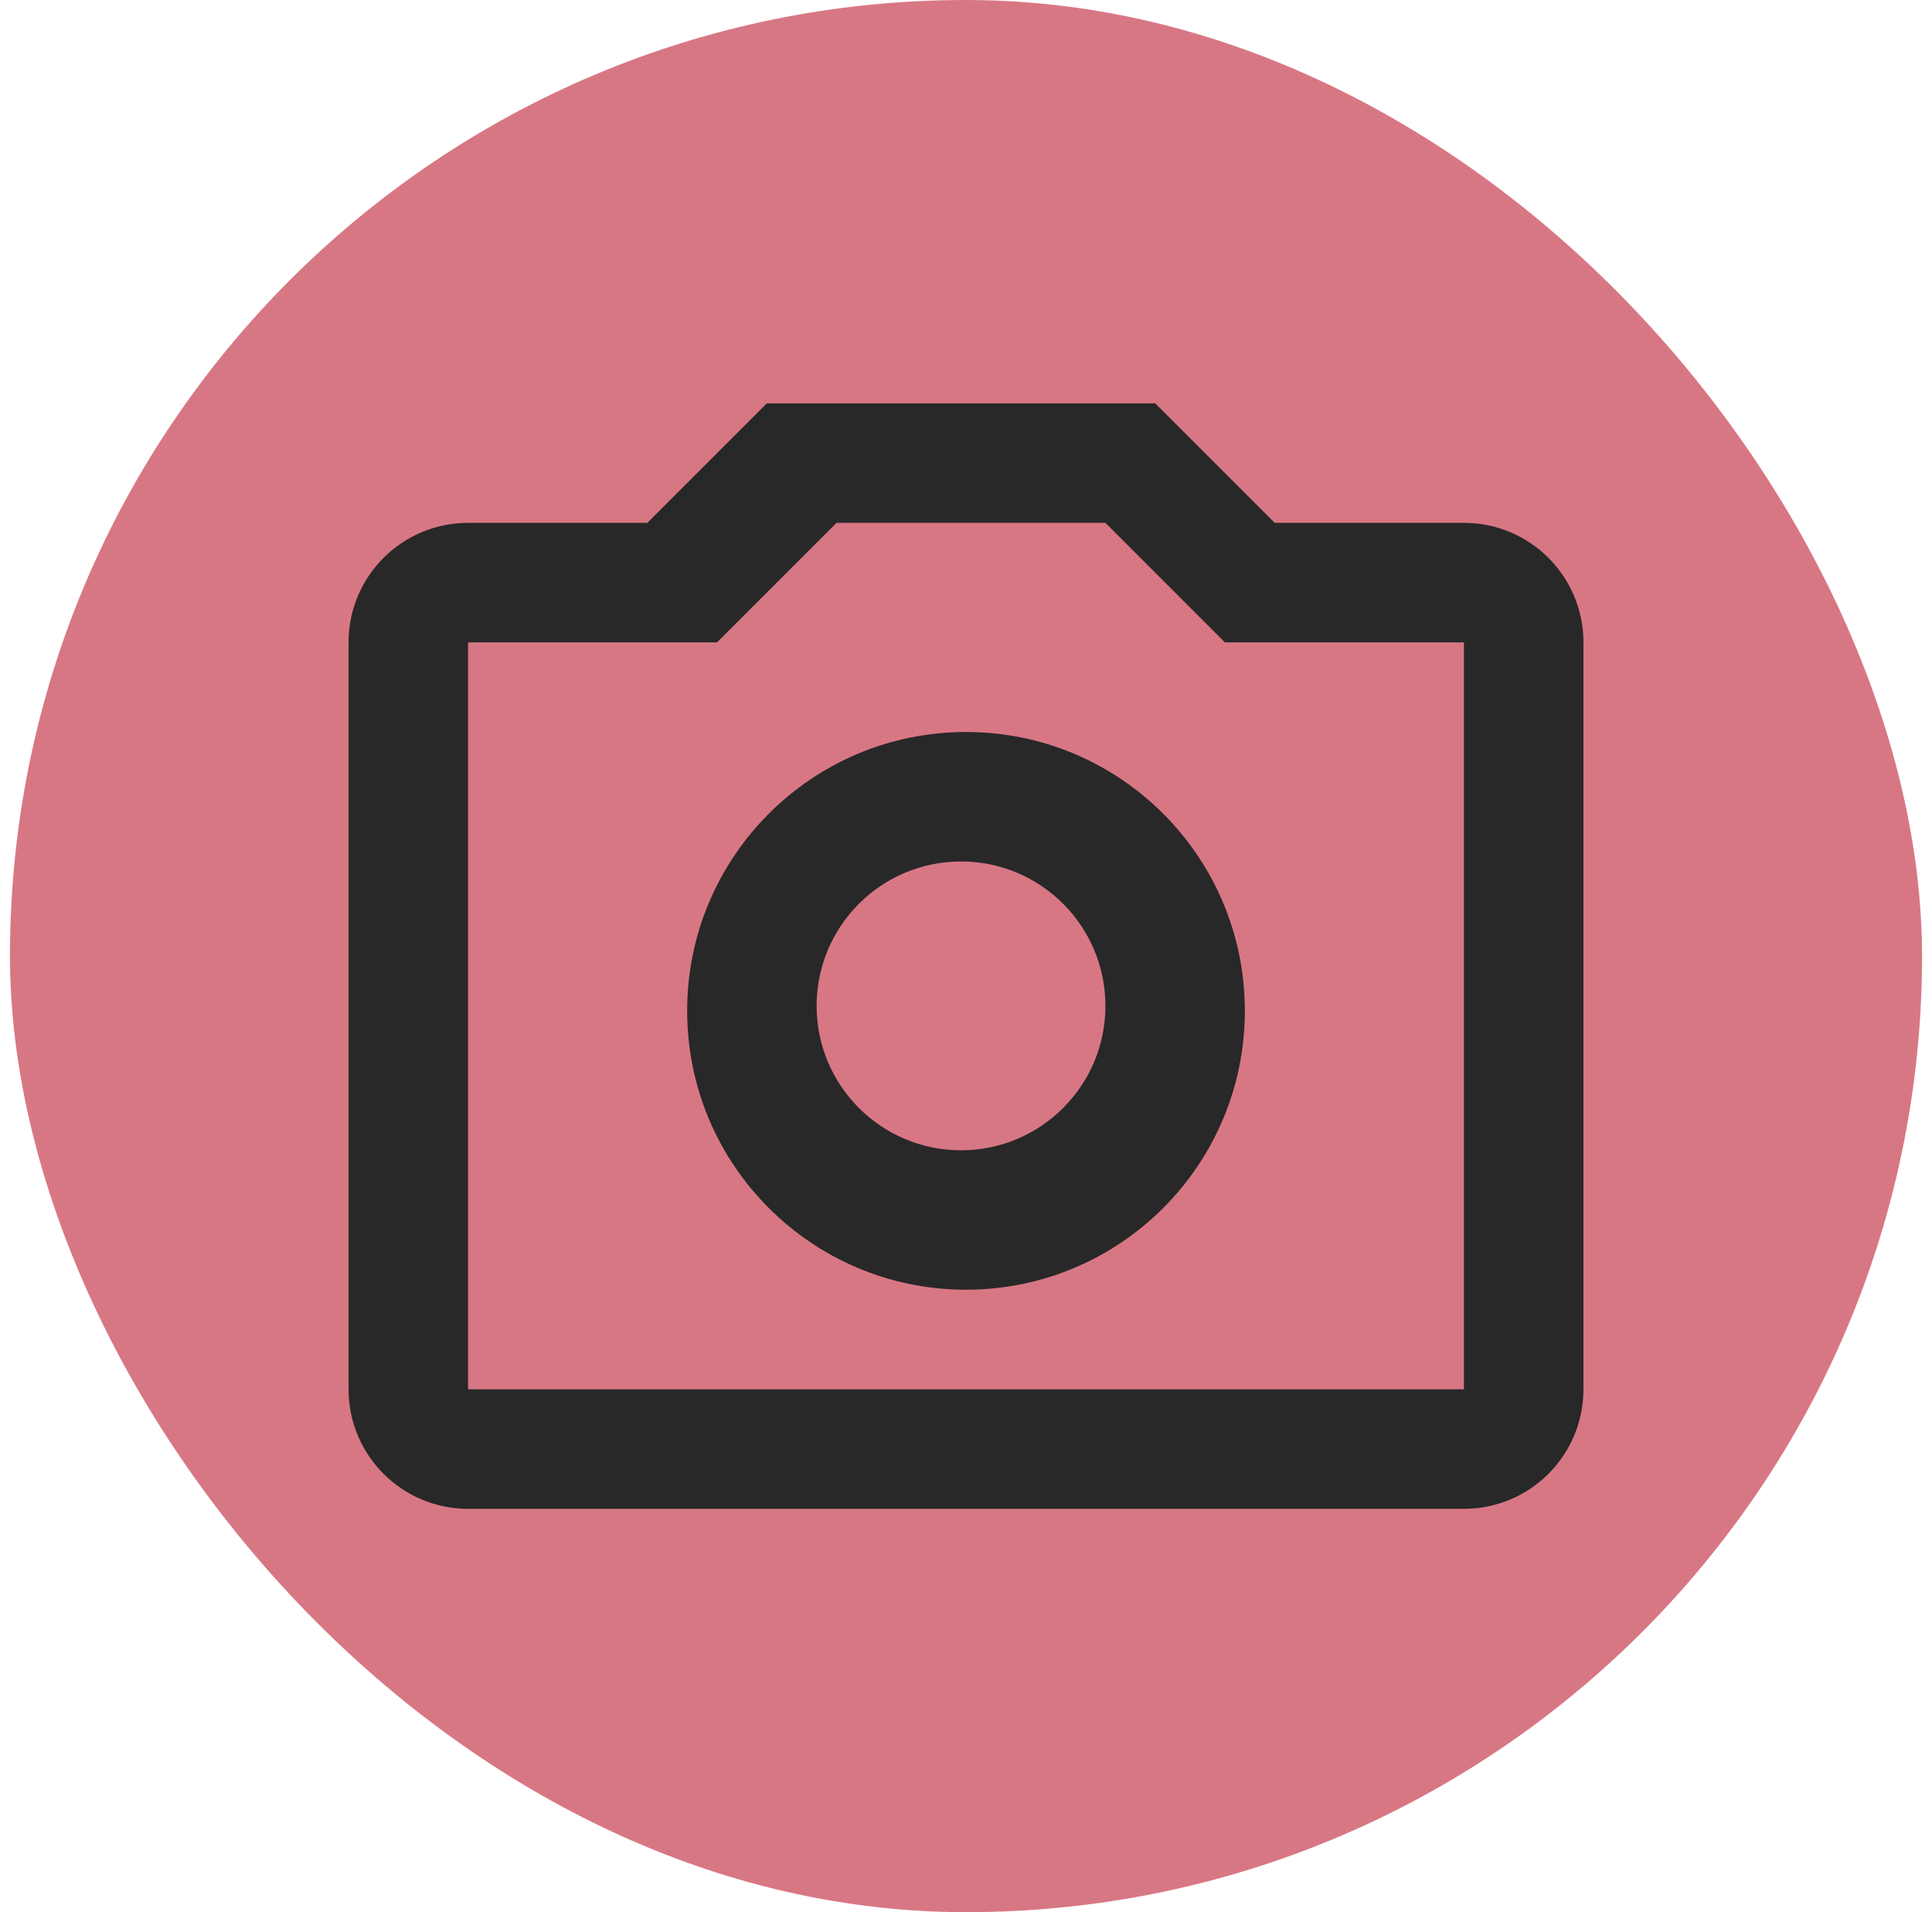
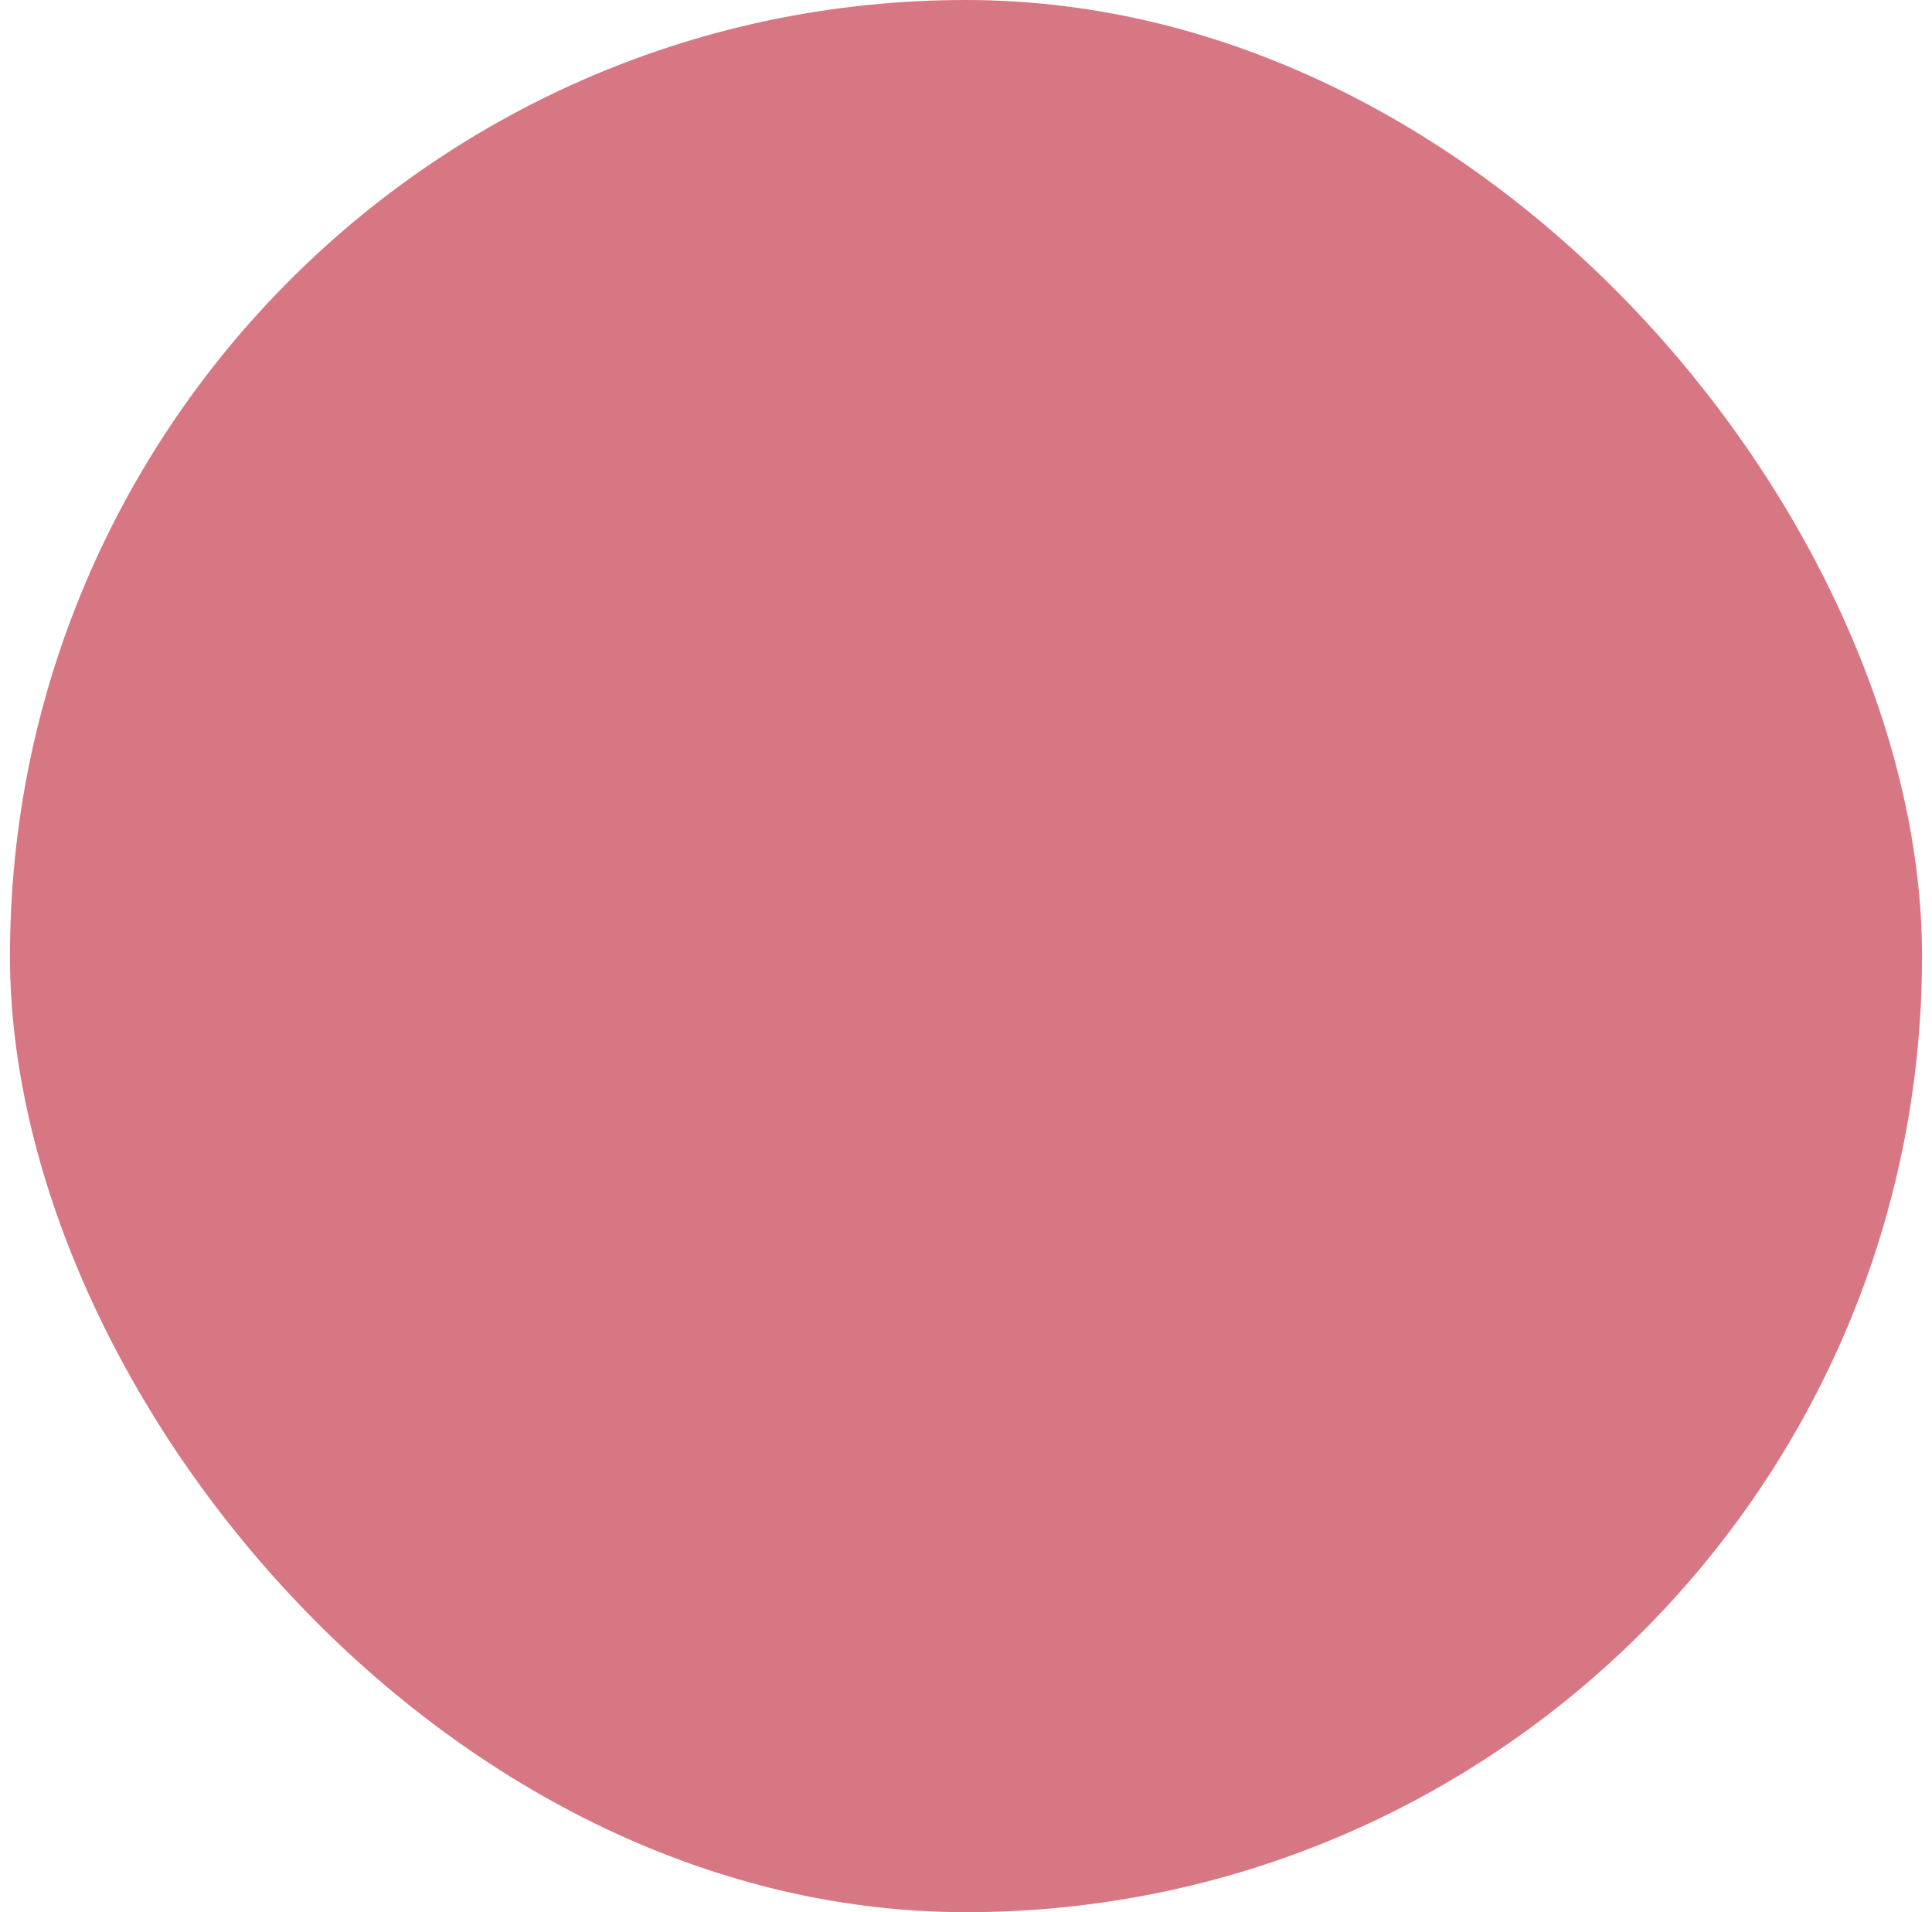
<svg xmlns="http://www.w3.org/2000/svg" width="97" height="96" viewBox="0 0 97 96" fill="none">
  <rect x="0.5" width="96" height="96" rx="48" fill="#D87784" />
-   <path fill-rule="evenodd" clip-rule="evenodd" d="M48.5 36.75C40.768 36.75 34.5 43.018 34.5 50.75V50.75C34.5 58.482 40.768 64.75 48.5 64.75V64.75C56.232 64.75 62.5 58.482 62.5 50.75V50.75C62.5 43.018 56.232 36.75 48.5 36.75V36.75ZM55.5 50.5C55.5 54.504 52.254 57.75 48.25 57.75V57.75C44.246 57.75 41 54.504 41 50.5V50.5C41 46.496 44.246 43.25 48.25 43.25V43.25C52.254 43.25 55.5 46.496 55.5 50.5V50.5Z" fill="#282828" />
-   <path fill-rule="evenodd" clip-rule="evenodd" d="M23.5 26.25C20.186 26.25 17.5 28.936 17.5 32.25V69.75C17.5 73.064 20.186 75.75 23.5 75.75H73.5C76.814 75.75 79.5 73.064 79.5 69.75V32.25C79.5 28.936 76.814 26.25 73.5 26.25H64L58 20.25H38.5L32.5 26.25H23.5ZM36 32.25H23.5V69.75H73.5V32.25H61.5L55.5 26.25H42L36 32.25Z" fill="#282828" />
</svg>